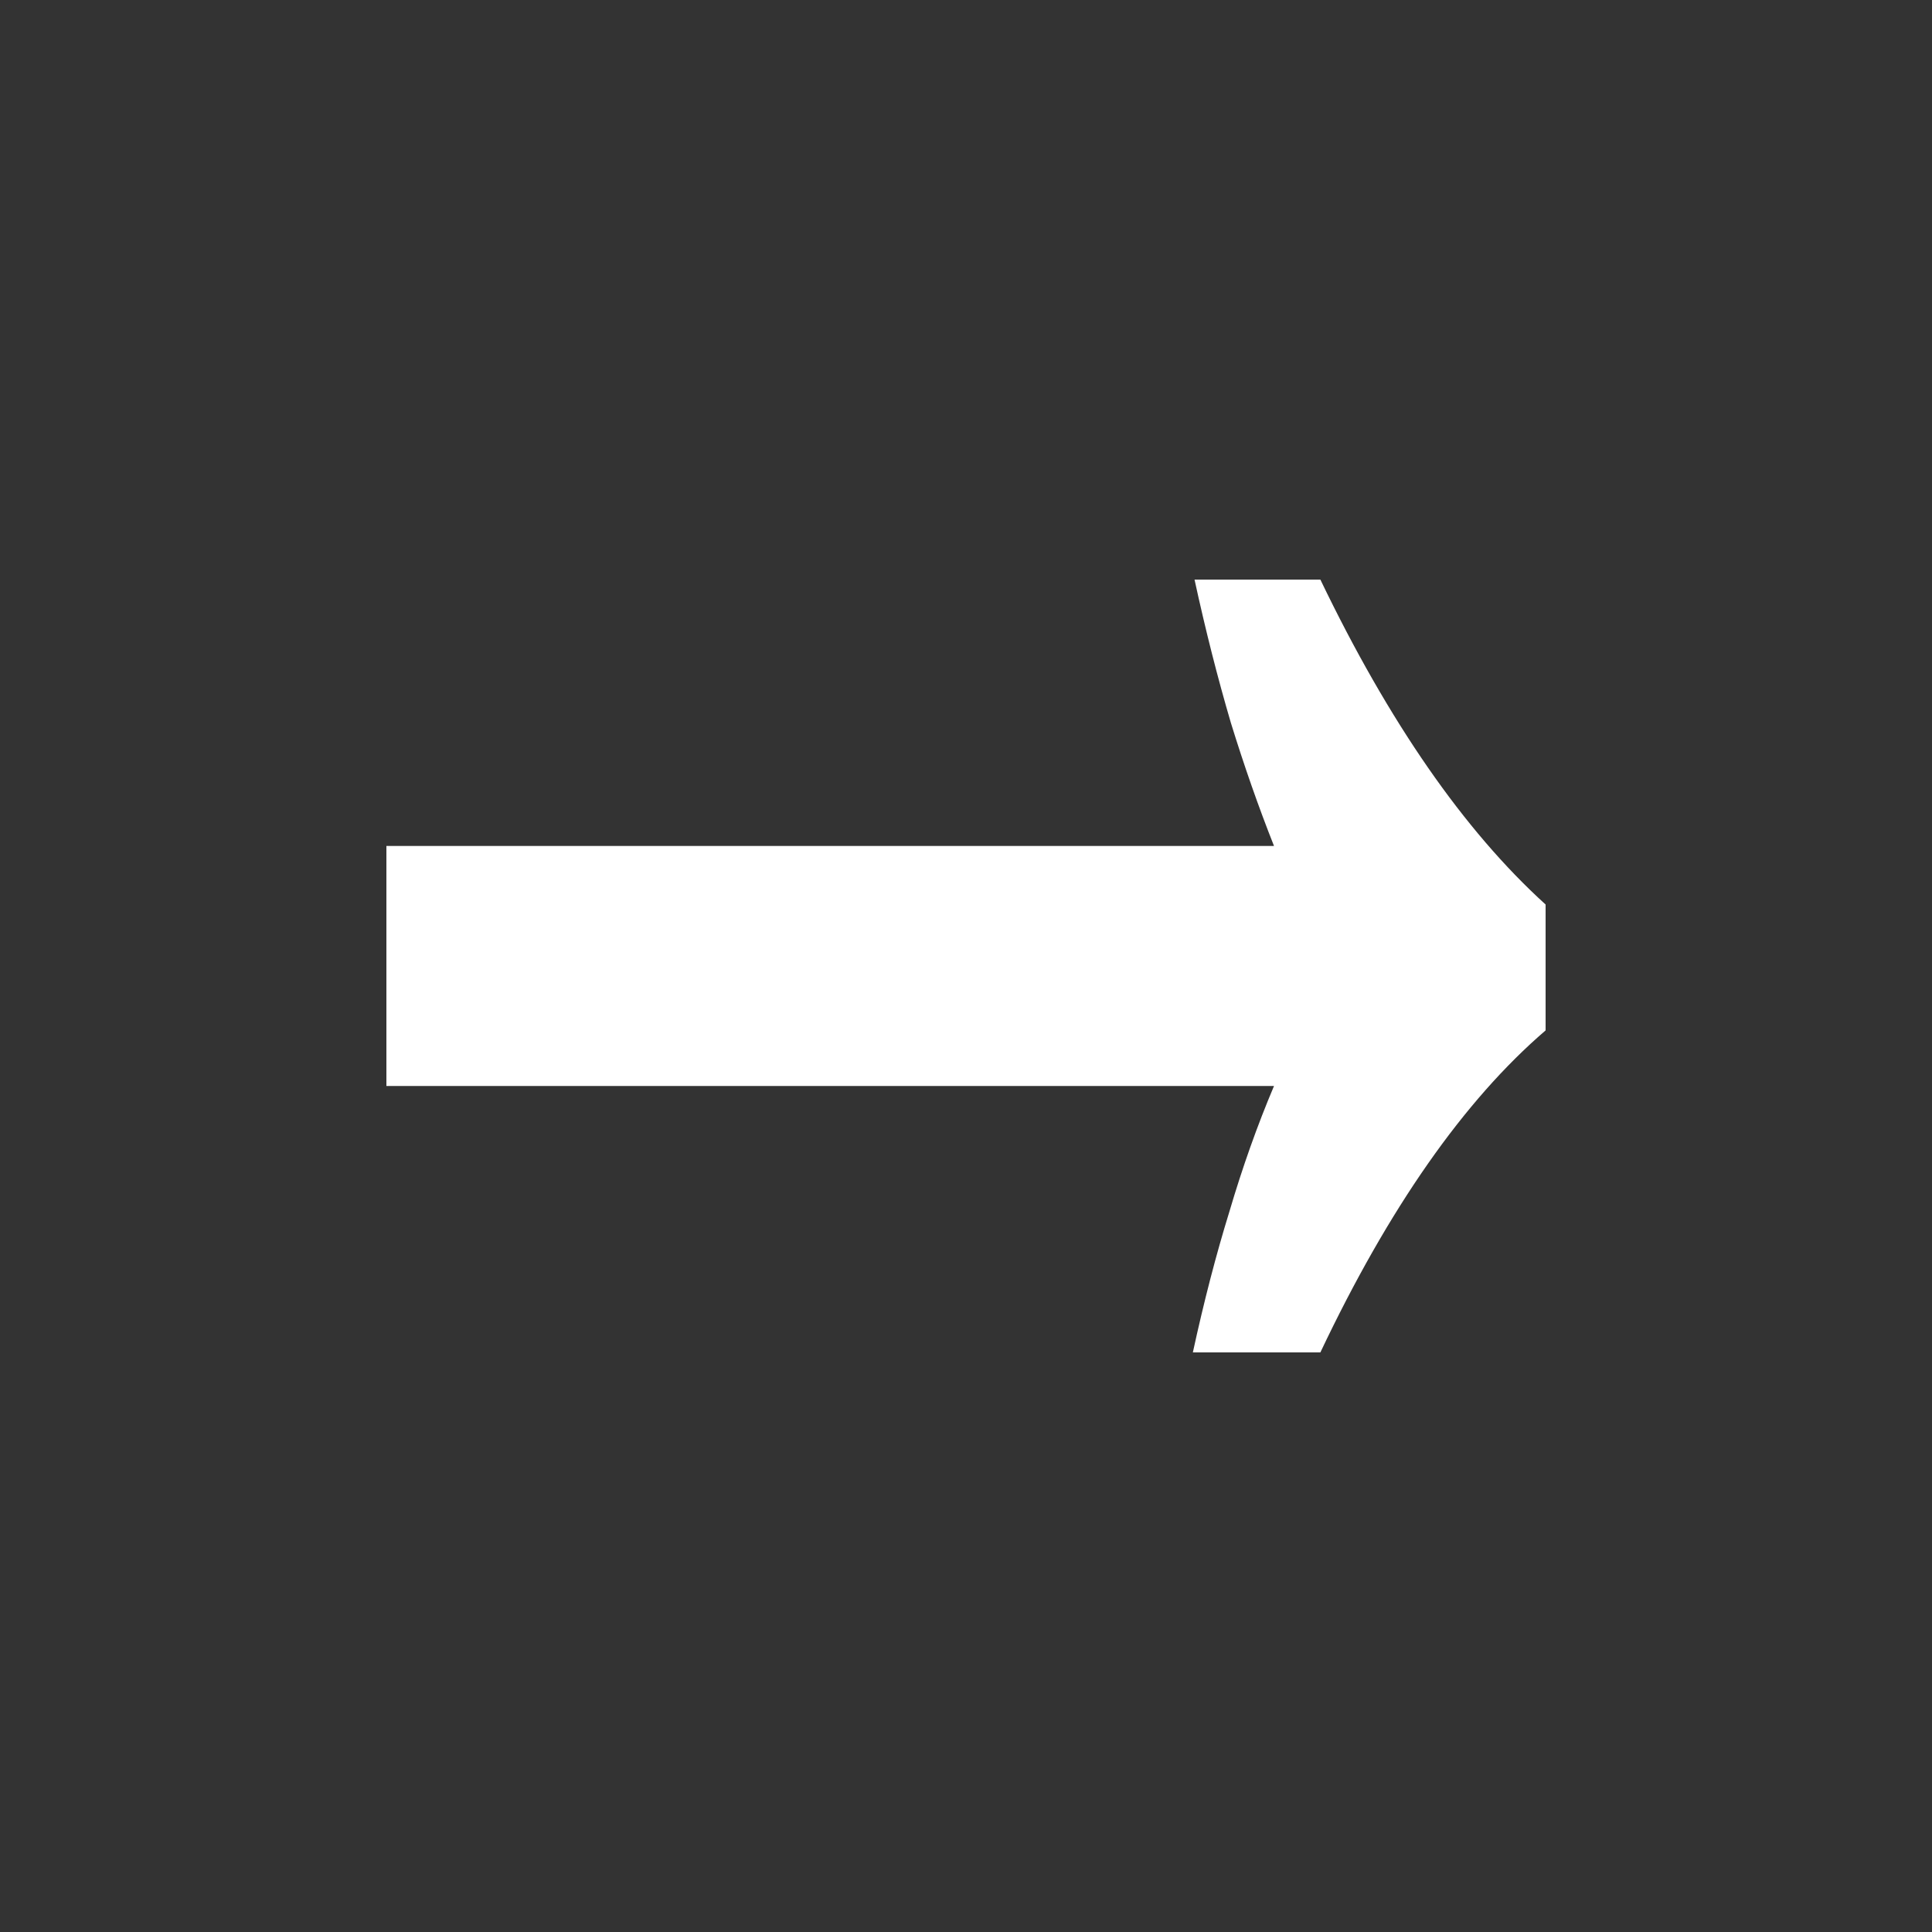
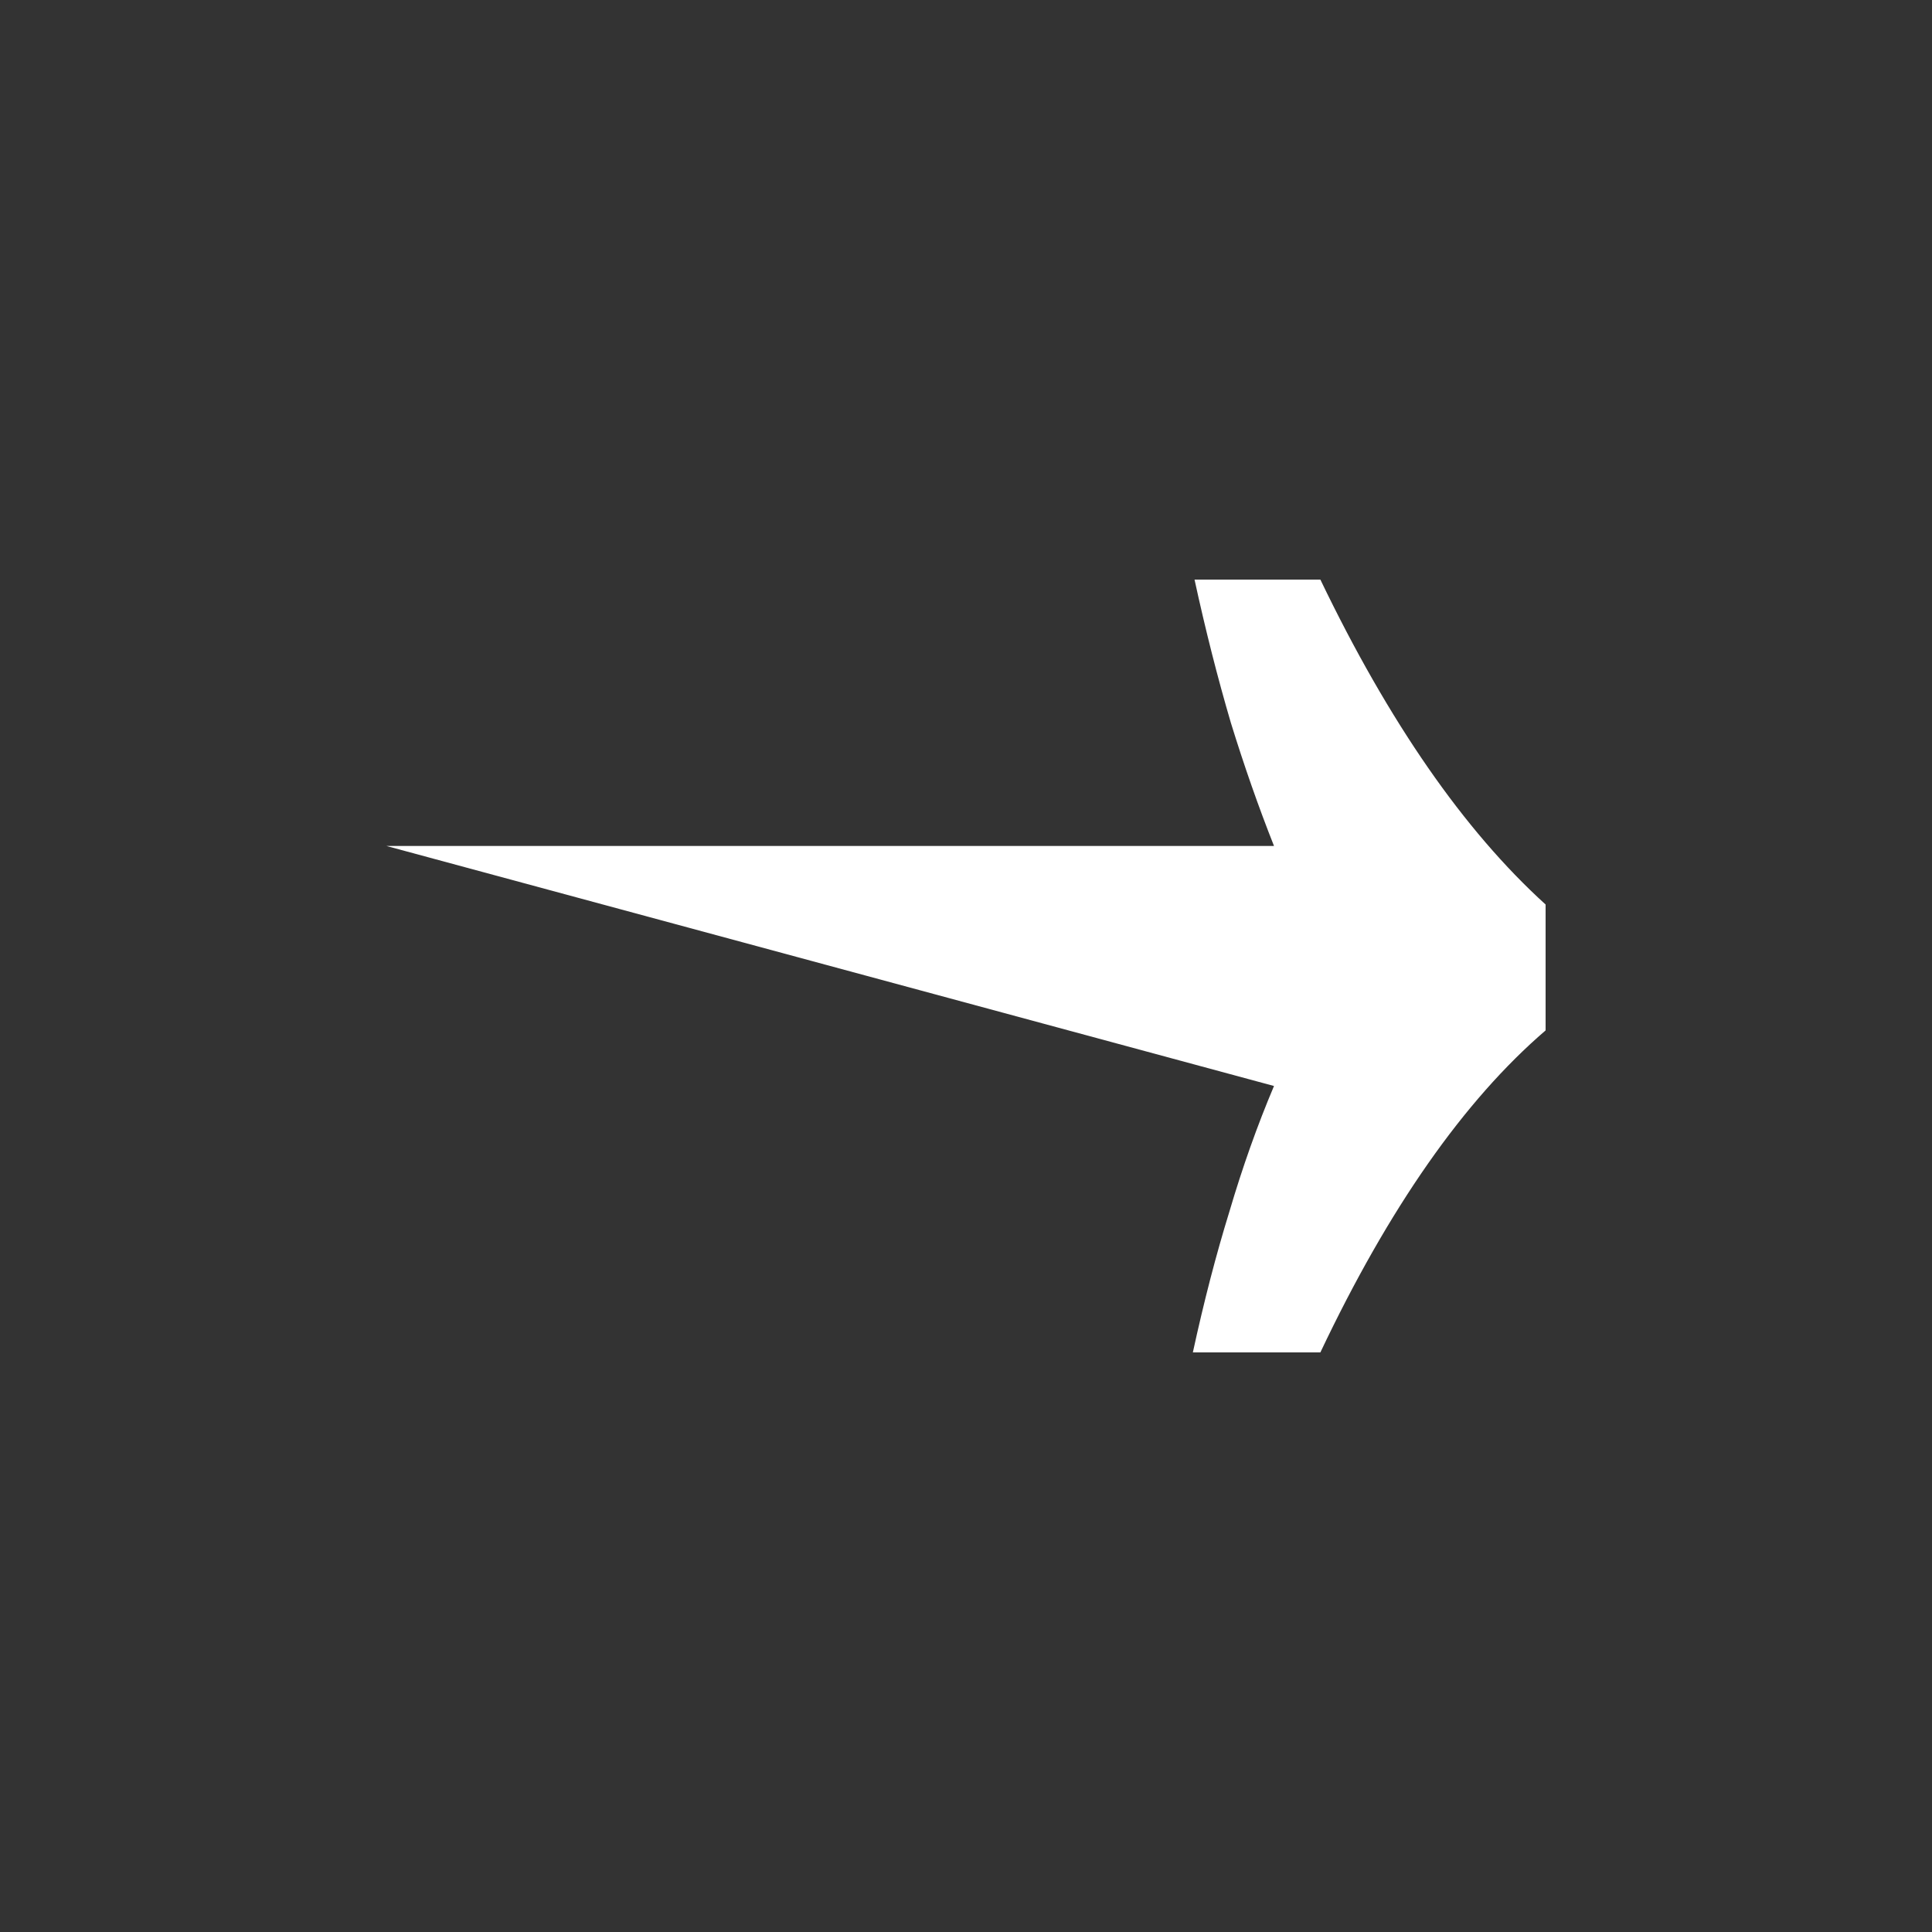
<svg xmlns="http://www.w3.org/2000/svg" width="45" height="45" viewBox="0 0 45 45" fill="none">
  <rect x="0" y="0" width="45" height="45" fill="#333333" stroke="none" />
-   <path d="M27.784 31.5C28.041 30.318 28.324 29.227 28.633 28.227C28.941 27.182 29.289 26.204 29.674 25.295L9 25.295L9 19.704L29.674 19.704C29.314 18.795 28.98 17.841 28.671 16.841C28.363 15.795 28.08 14.682 27.823 13.5L30.754 13.5C32.349 16.818 34.097 19.341 36 21.068L36 24C34.097 25.636 32.349 28.136 30.754 31.5L27.784 31.5Z" fill="white" />
+   <path d="M27.784 31.5C28.041 30.318 28.324 29.227 28.633 28.227C28.941 27.182 29.289 26.204 29.674 25.295L9 19.704L29.674 19.704C29.314 18.795 28.98 17.841 28.671 16.841C28.363 15.795 28.08 14.682 27.823 13.5L30.754 13.5C32.349 16.818 34.097 19.341 36 21.068L36 24C34.097 25.636 32.349 28.136 30.754 31.5L27.784 31.5Z" fill="white" />
</svg>